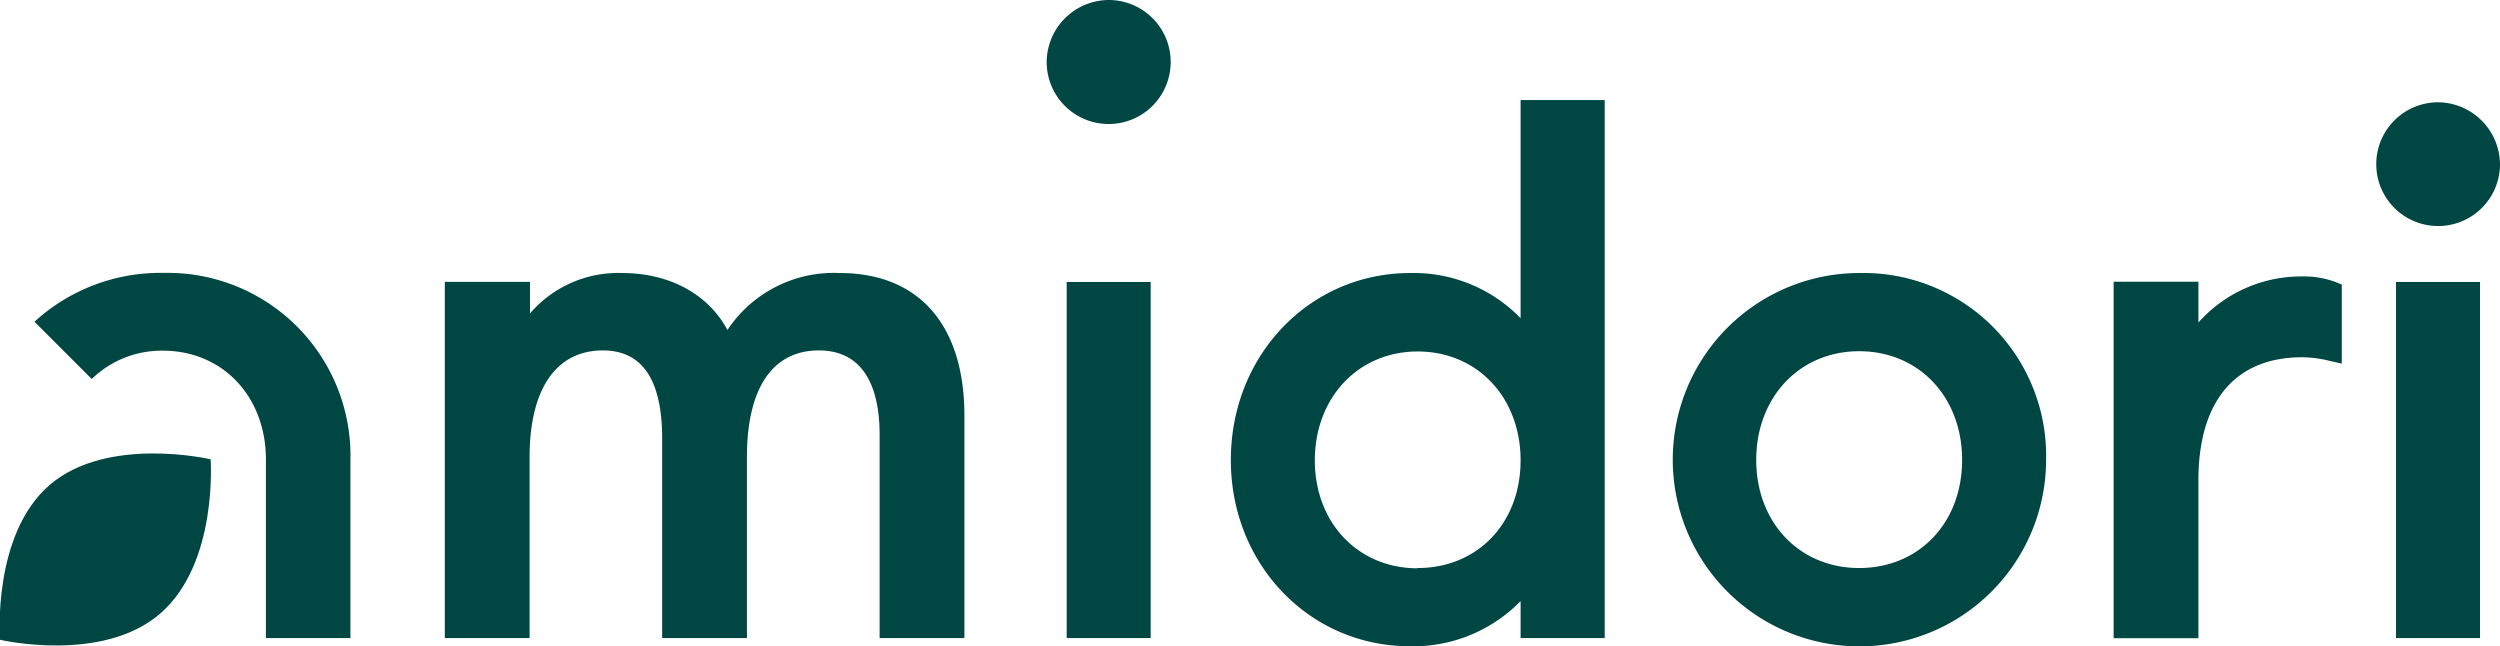
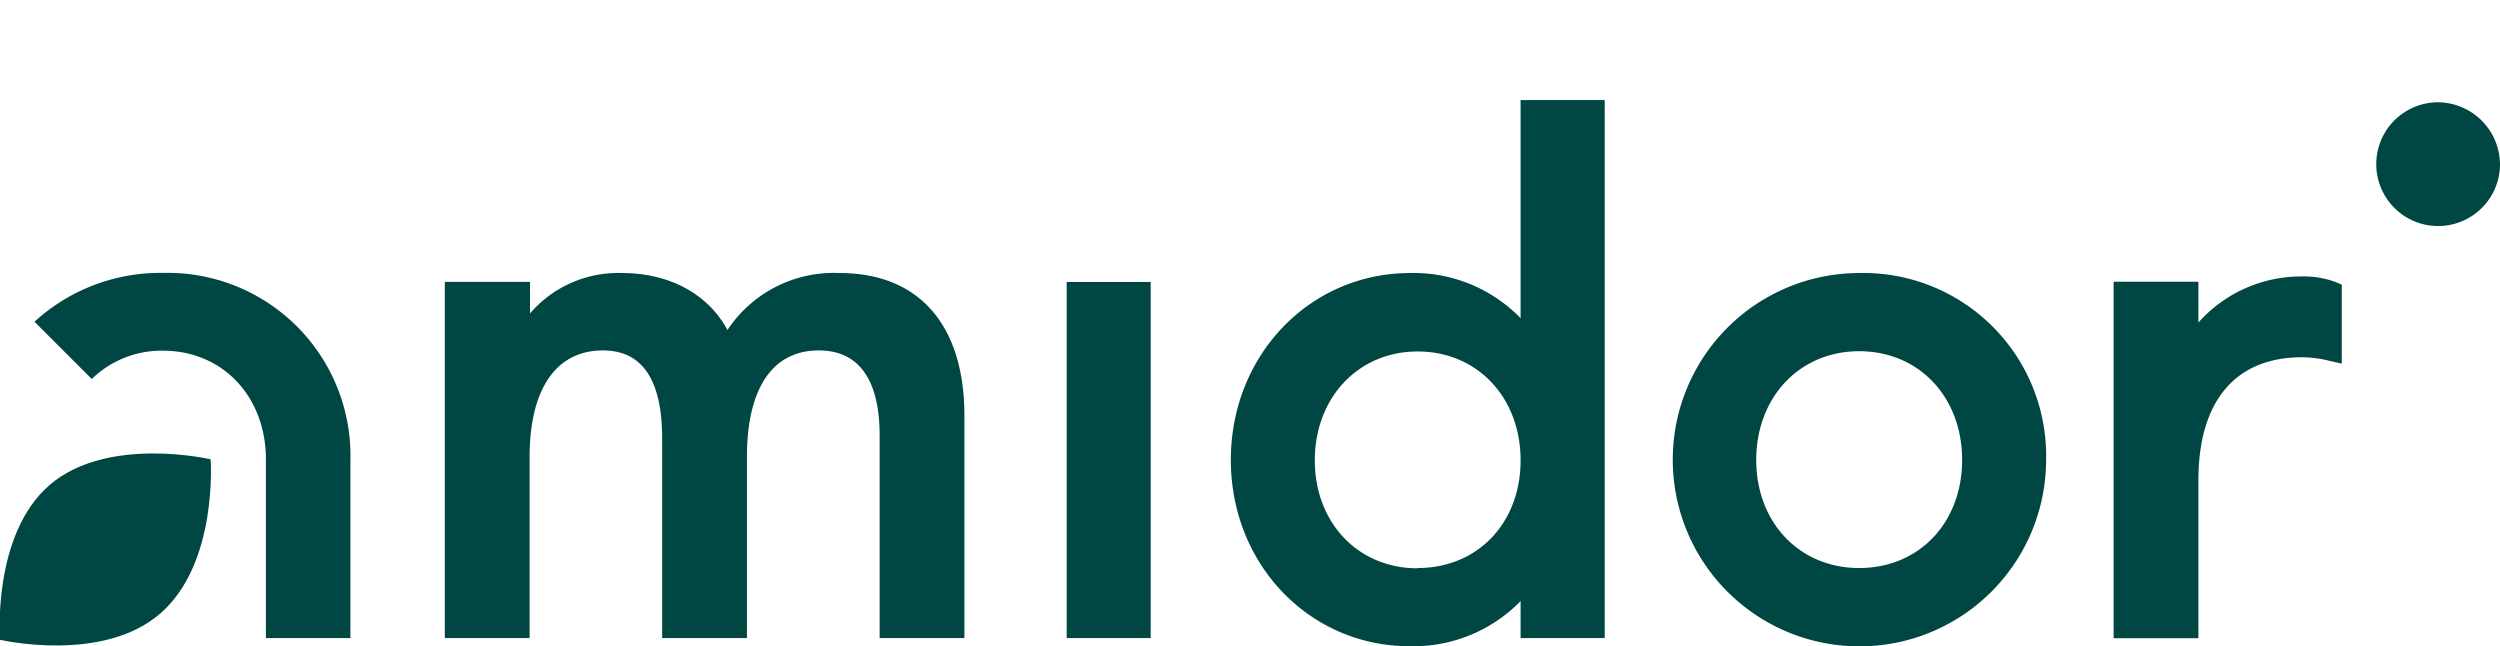
<svg xmlns="http://www.w3.org/2000/svg" viewBox="0 0 189.91 49.09">
  <defs>
    <style>.cls-1{fill:#004743;}</style>
  </defs>
  <g id="Ebene_2" data-name="Ebene 2">
    <g id="Ebene_1-2" data-name="Ebene 1">
      <path class="cls-1" d="M63.78,20.74h0a9.69,9.69,0,0,0-8.52,4.33c-1.45-2.72-4.4-4.33-8-4.33a8.84,8.84,0,0,0-7,3.07v-2.4H33.79V48.47h6.44V34.72c0-5.15,2-8.1,5.57-8.1,3,0,4.5,2.25,4.5,6.69V48.47h6.44V34.72c0-5.22,1.94-8.1,5.46-8.1,3.82,0,4.62,3.49,4.62,6.41V48.47h6.44V31.57C73.26,24.68,69.8,20.74,63.78,20.74Z" />
      <rect class="cls-1" x="81.03" y="21.42" width="6.38" height="27.05" />
      <path class="cls-1" d="M185.2,7.77a4.7,4.7,0,1,0,4.71,4.76A4.75,4.75,0,0,0,185.2,7.77Z" />
      <path class="cls-1" d="M141.86,20.74h-.63a14.18,14.18,0,1,0,14.2,14.2A13.89,13.89,0,0,0,141.86,20.74Zm-.63,22.41c-4.53,0-7.82-3.45-7.82-8.21s3.29-8.26,7.82-8.26,7.82,3.47,7.82,8.26S145.76,43.15,141.23,43.15Z" />
      <path class="cls-1" d="M174.76,21h0a10.45,10.45,0,0,0-7.76,3.5v-3.1h-6.44V48.48H167v-12c0-6,2.8-9.34,7.87-9.34a8.6,8.6,0,0,1,2.08.27l.94.21v-6l-.48-.2A7,7,0,0,0,174.76,21Z" />
-       <path class="cls-1" d="M115.51,24.17a11.32,11.32,0,0,0-8.38-3.43c-7.64,0-13.63,6.24-13.63,14.2s6,14.15,13.58,14.15a11.37,11.37,0,0,0,8.43-3.43v2.81h6.39V7.6h-6.39Zm-7.82,19c-4.52,0-7.81-3.45-7.81-8.2s3.29-8.27,7.81-8.27,7.82,3.48,7.82,8.27S112.22,43.15,107.69,43.15Z" />
-       <path class="cls-1" d="M84.22,0a4.74,4.74,0,0,0-4.71,4.77A4.71,4.71,0,1,0,84.22,0Z" />
-       <rect class="cls-1" x="182.01" y="21.42" width="6.38" height="27.05" />
+       <path class="cls-1" d="M115.51,24.17a11.32,11.32,0,0,0-8.38-3.43c-7.64,0-13.63,6.24-13.63,14.2s6,14.15,13.58,14.15a11.37,11.37,0,0,0,8.43-3.43v2.81h6.39V7.6h-6.39Zm-7.82,19c-4.52,0-7.81-3.45-7.81-8.2s3.29-8.27,7.81-8.27,7.82,3.48,7.82,8.27S112.22,43.15,107.69,43.15" />
      <path class="cls-1" d="M3.77,36.84C-.62,40.63,0,48.6,0,48.6s7.78,1.82,12.18-2S16,34.89,16,34.89,8.17,33.06,3.77,36.84Z" />
      <path class="cls-1" d="M13,20.73q-.32,0-.63,0a14.16,14.16,0,0,0-9.75,3.71l4.35,4.35v0a7.61,7.61,0,0,1,5.41-2.15c4.53,0,7.82,3.48,7.82,8.27V48.47h6.42l0-13.54A13.89,13.89,0,0,0,13,20.73Z" />
    </g>
  </g>
</svg>